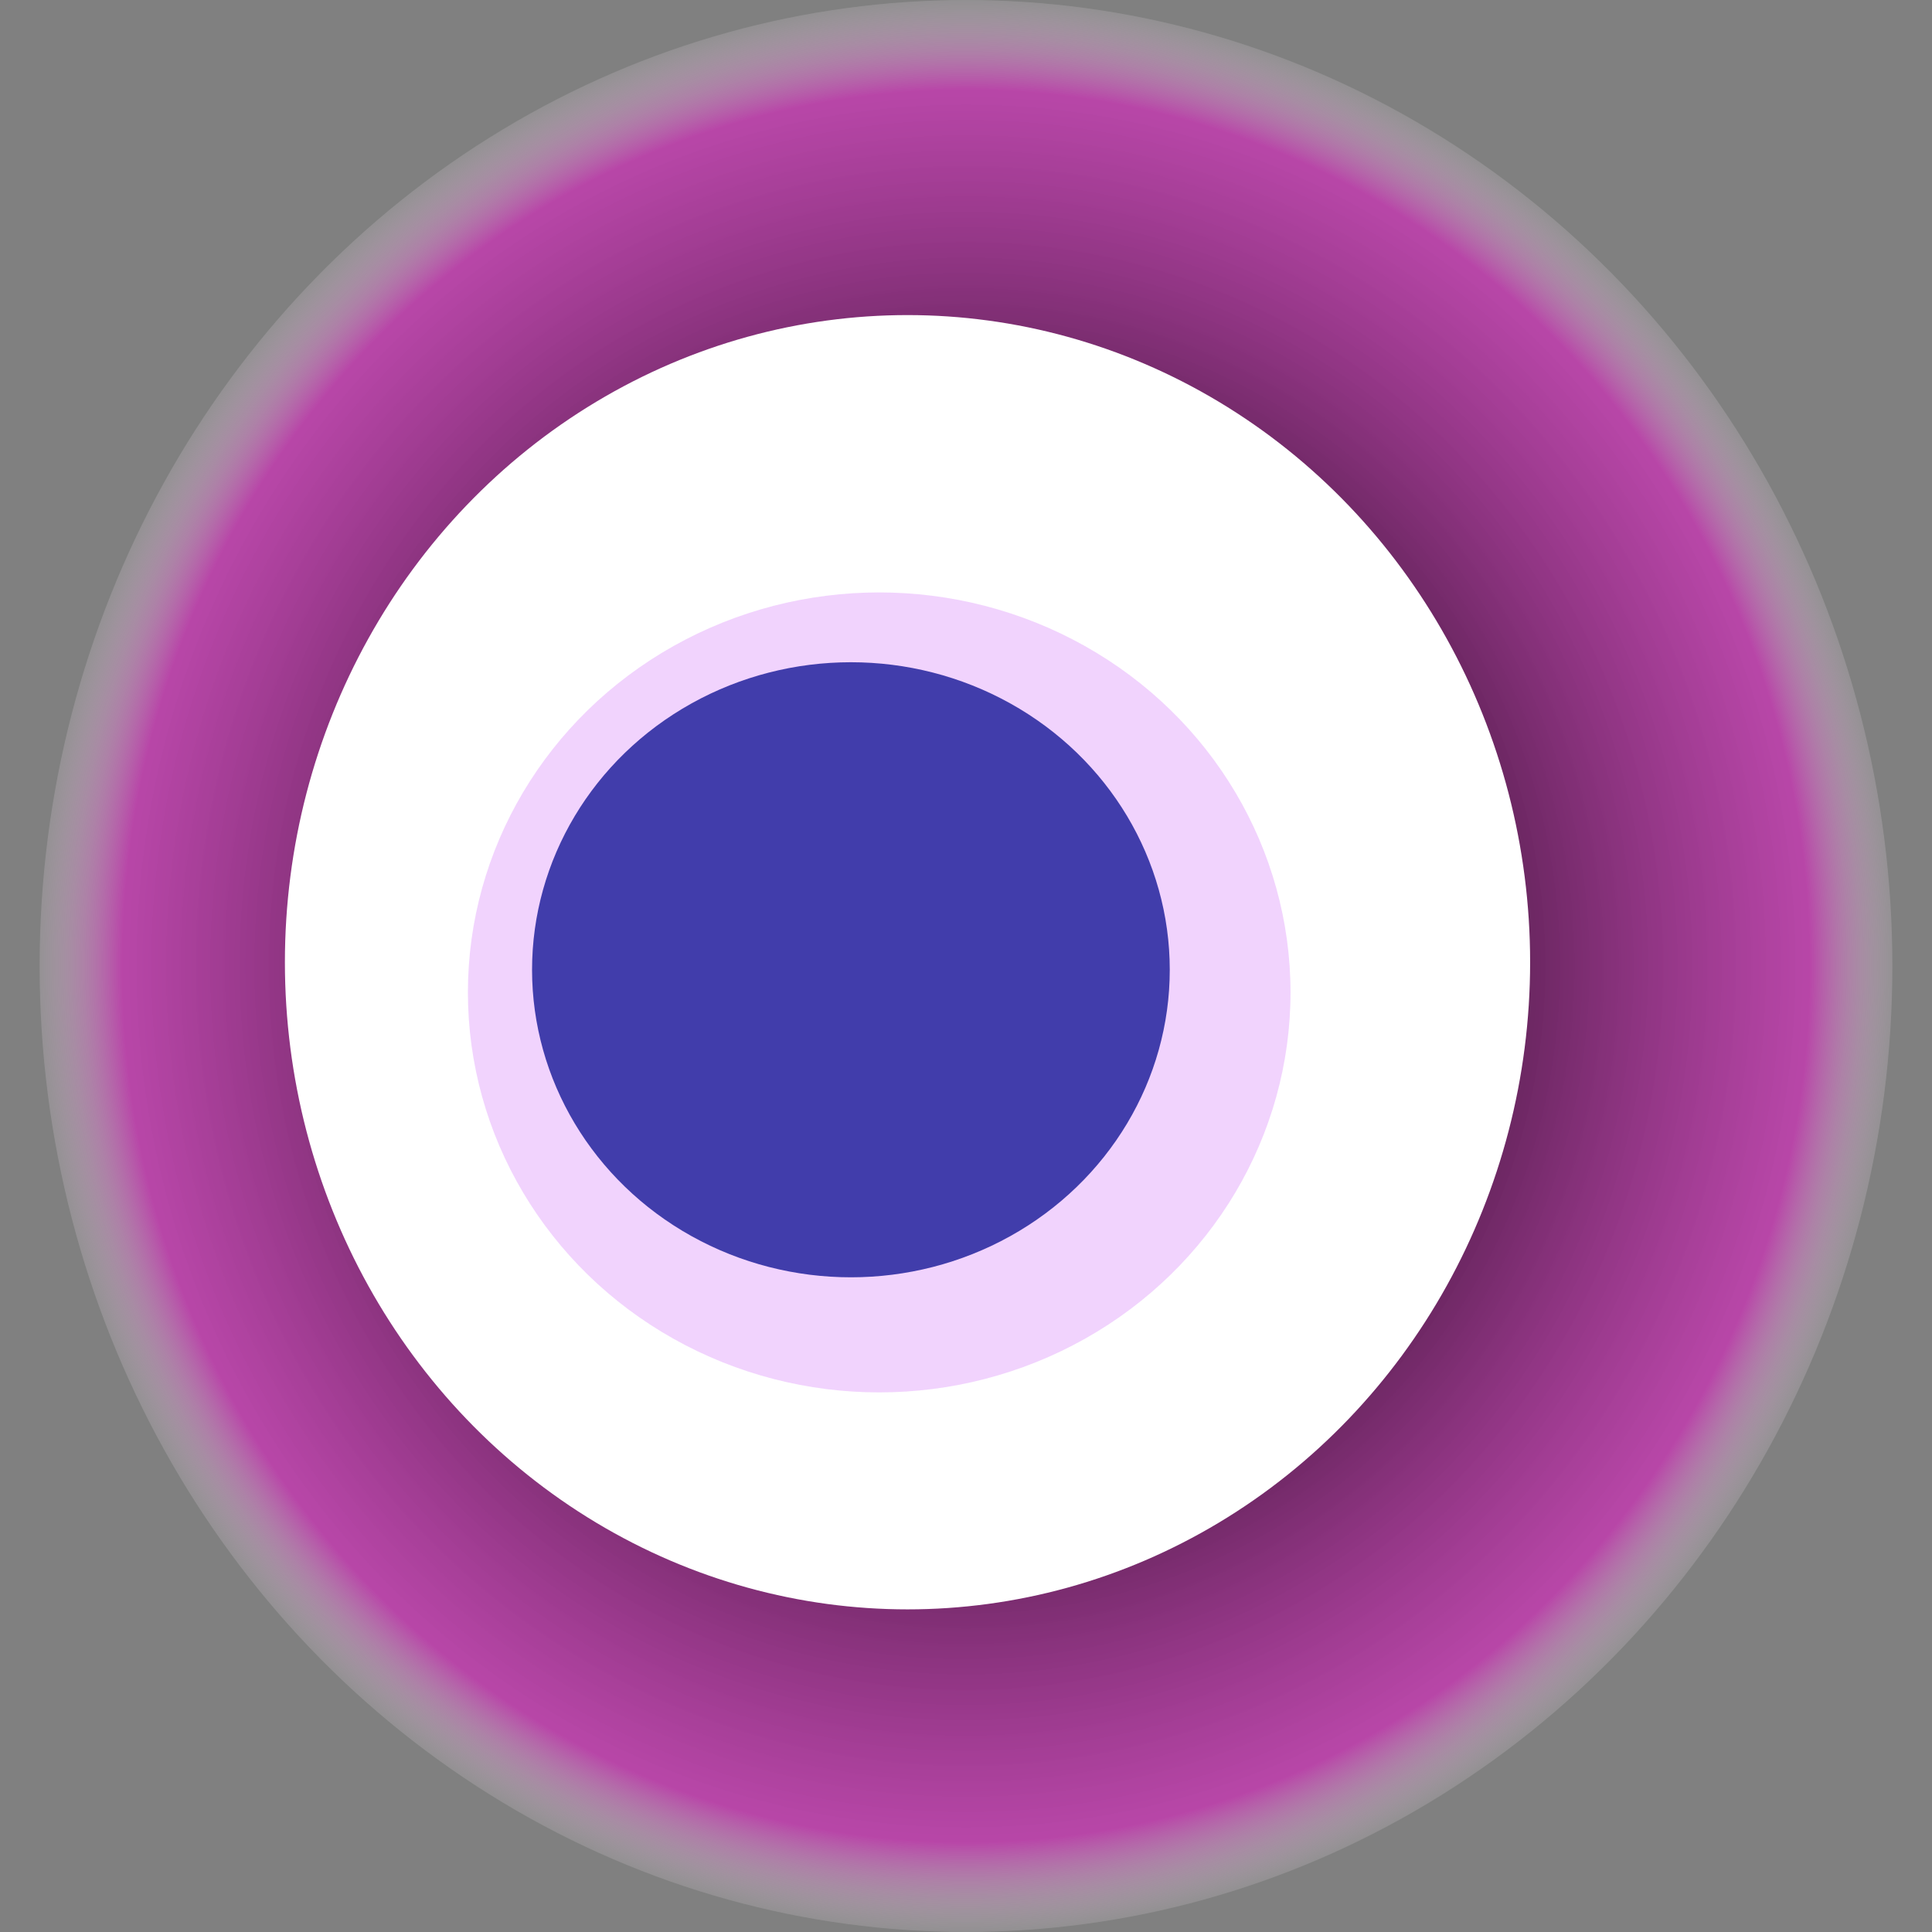
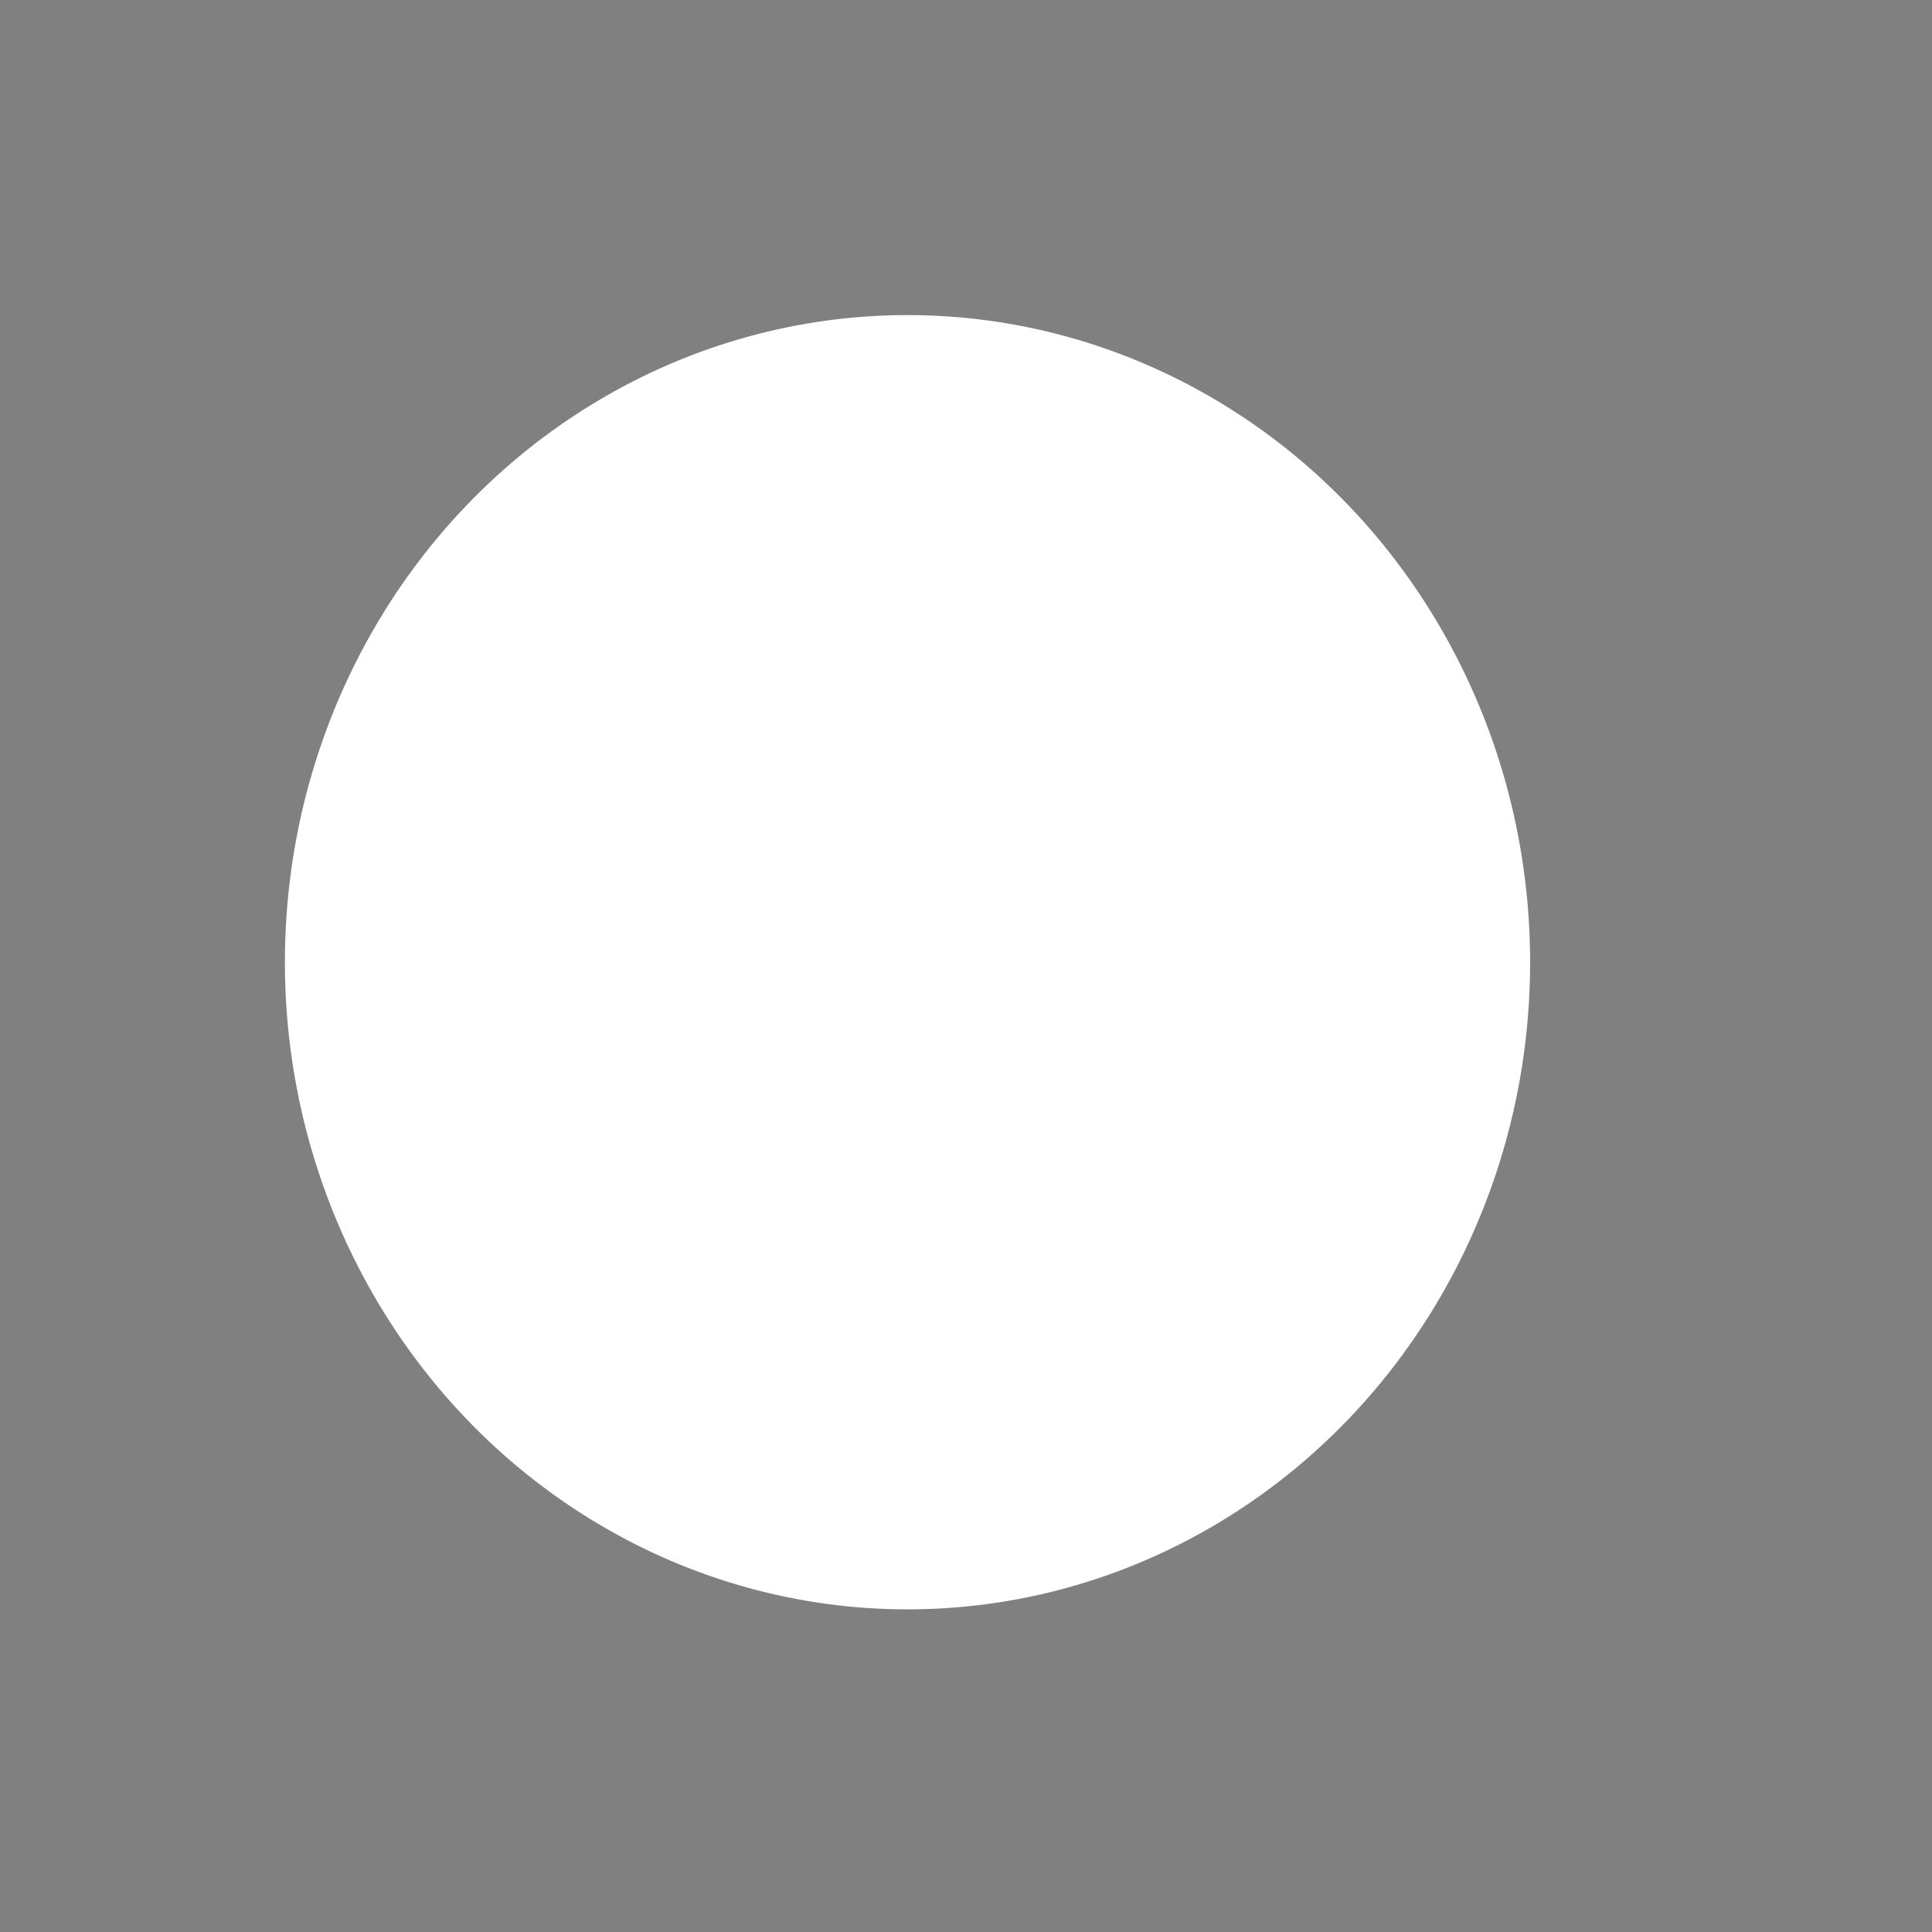
<svg xmlns="http://www.w3.org/2000/svg" width="1024" height="1024">
  <rect width="100%" height="100%" fill="#808080" stroke="none" />
  <g>
    <title>0xaec8c06c93dfc48432e4c917d5a637e4d47b369a</title>
-     <ellipse ry="512" rx="491" cy="512" cx="512" fill="url(#e_1_g)" />
    <ellipse ry="343" rx="330" cy="510" cx="481" fill="#FFF" />
-     <ellipse ry="212" rx="218" cy="526" cx="466" fill="rgba(185,39,249,0.2)" />
-     <ellipse ry="163" rx="169" cy="514" cx="451" fill="rgba(22, 24, 150, 0.8)" />
    <animateTransform attributeName="transform" begin="0s" dur="28s" type="rotate" from="0 512 512" to="360 512 512" repeatCount="indefinite" />
    <defs>
      <radialGradient id="e_1_g">
        <stop offset="30%" stop-color="#000" />
        <stop offset="90%" stop-color="rgba(208,46,185,0.7)" />
        <stop offset="100%" stop-color="rgba(255,255,255,0.1)" />
      </radialGradient>
    </defs>
  </g>
</svg>